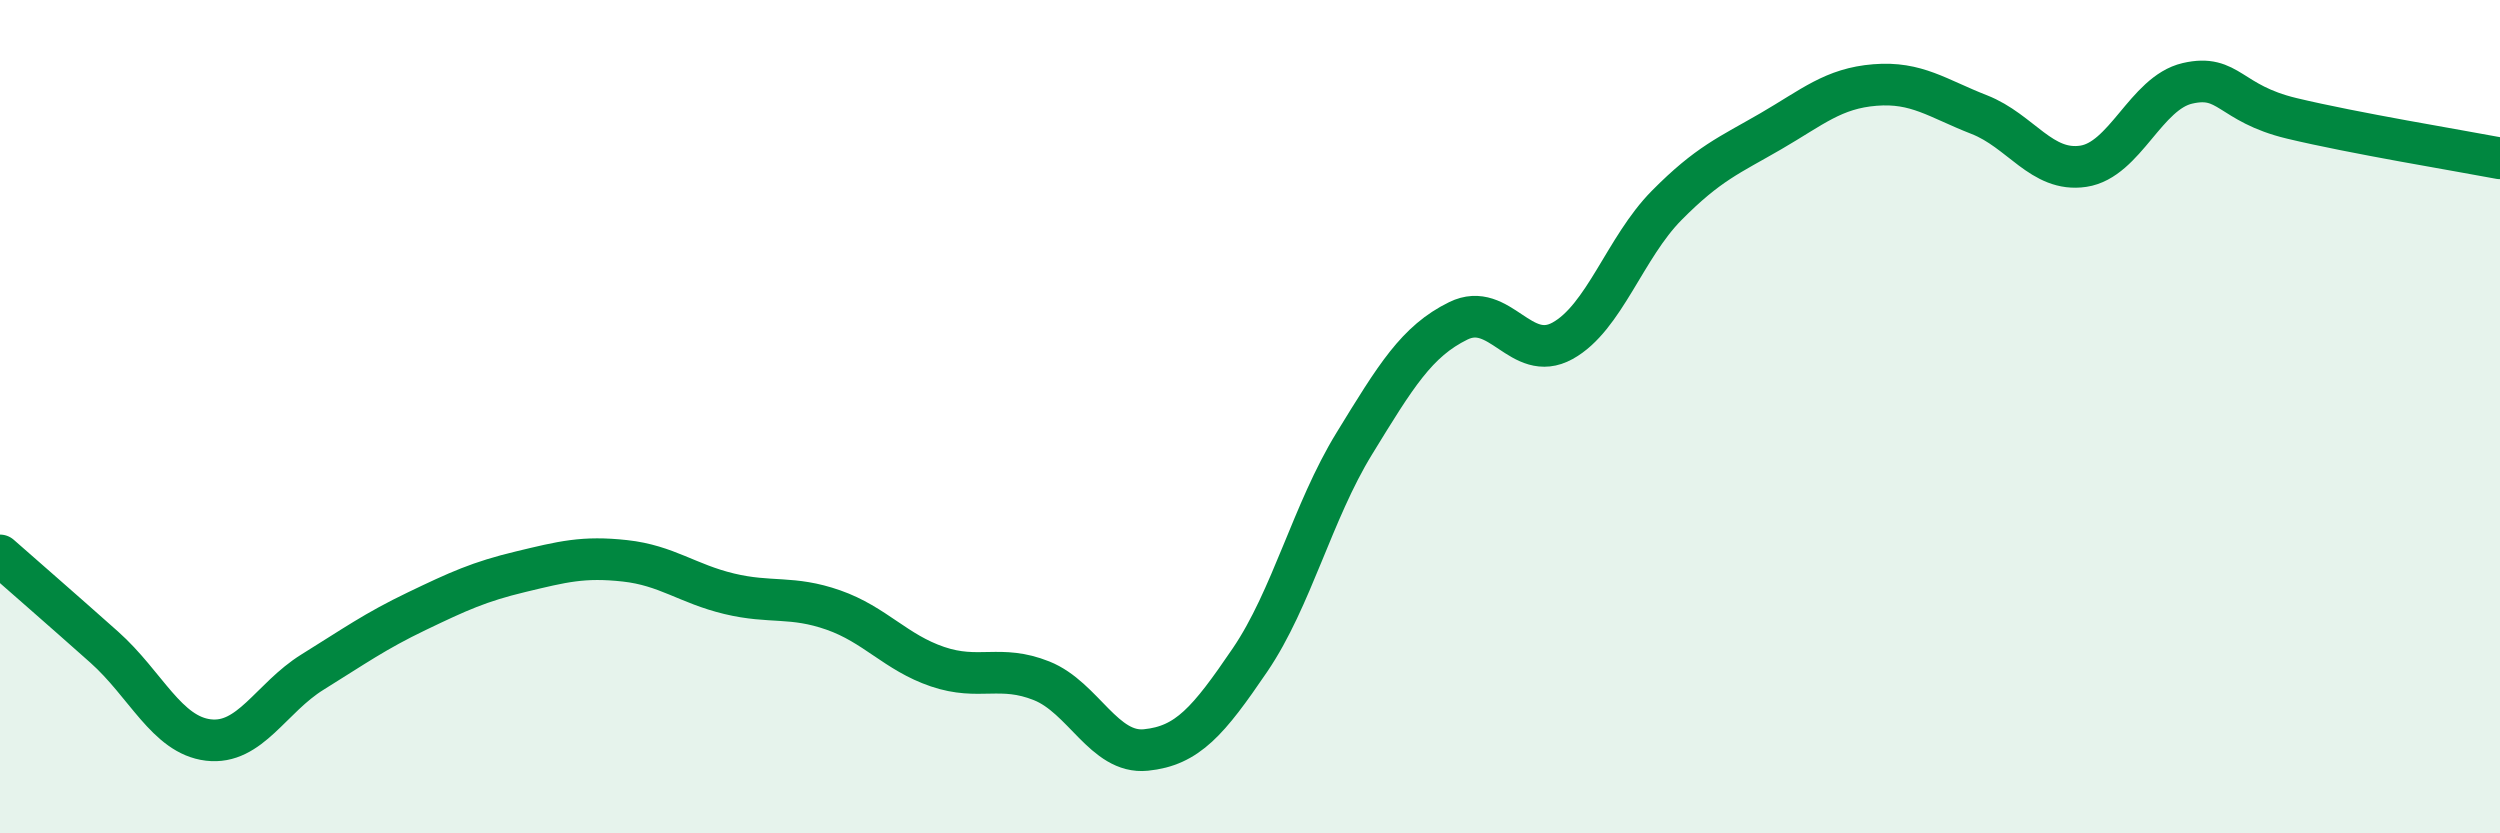
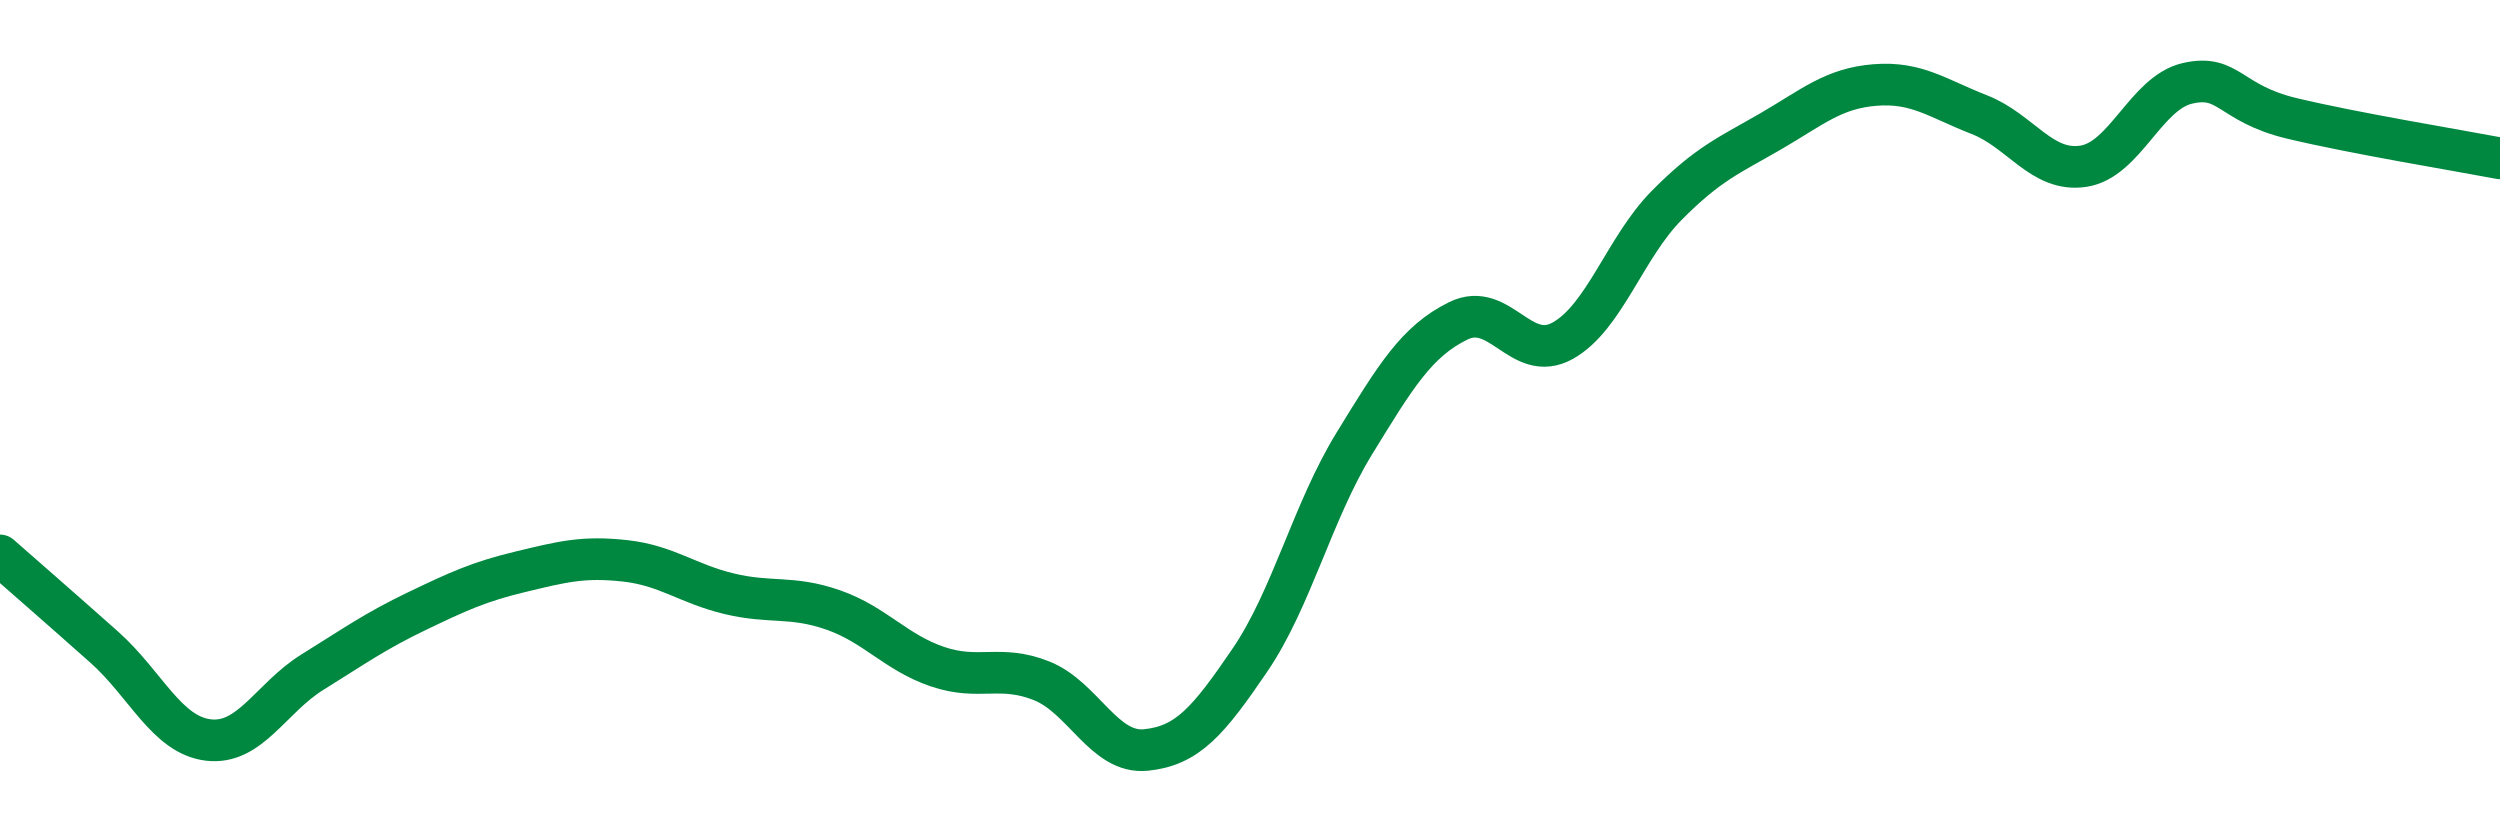
<svg xmlns="http://www.w3.org/2000/svg" width="60" height="20" viewBox="0 0 60 20">
-   <path d="M 0,13.33 C 0.5,13.77 1.5,14.64 2.5,15.53 C 3.5,16.42 4,17.64 5,17.76 C 6,17.88 6.5,16.75 7.5,16.13 C 8.5,15.51 9,15.15 10,14.67 C 11,14.19 11.5,13.96 12.5,13.72 C 13.5,13.48 14,13.35 15,13.46 C 16,13.57 16.5,14.01 17.5,14.25 C 18.5,14.49 19,14.29 20,14.64 C 21,14.99 21.5,15.66 22.5,16 C 23.5,16.34 24,15.94 25,16.34 C 26,16.74 26.5,18.1 27.5,18 C 28.5,17.9 29,17.31 30,15.84 C 31,14.37 31.5,12.28 32.5,10.65 C 33.5,9.02 34,8.19 35,7.7 C 36,7.21 36.5,8.73 37.5,8.18 C 38.5,7.63 39,5.94 40,4.93 C 41,3.92 41.5,3.73 42.5,3.15 C 43.5,2.57 44,2.12 45,2.04 C 46,1.96 46.5,2.36 47.5,2.75 C 48.5,3.14 49,4.14 50,3.99 C 51,3.84 51.5,2.23 52.5,2 C 53.5,1.77 53.5,2.48 55,2.84 C 56.5,3.2 59,3.61 60,3.8L60 20L0 20Z" fill="#008740" opacity="0.1" stroke-linecap="round" stroke-linejoin="round" />
  <path d="M 0,13.33 C 0.5,13.77 1.5,14.64 2.5,15.53 C 3.5,16.42 4,17.64 5,17.76 C 6,17.88 6.5,16.75 7.5,16.13 C 8.5,15.51 9,15.15 10,14.67 C 11,14.19 11.5,13.96 12.5,13.72 C 13.5,13.48 14,13.35 15,13.46 C 16,13.57 16.5,14.01 17.5,14.25 C 18.5,14.49 19,14.29 20,14.64 C 21,14.99 21.5,15.66 22.5,16 C 23.5,16.34 24,15.94 25,16.34 C 26,16.74 26.5,18.1 27.5,18 C 28.5,17.9 29,17.31 30,15.84 C 31,14.37 31.5,12.28 32.5,10.65 C 33.5,9.02 34,8.19 35,7.7 C 36,7.21 36.5,8.73 37.5,8.18 C 38.5,7.63 39,5.94 40,4.93 C 41,3.92 41.5,3.73 42.5,3.15 C 43.5,2.57 44,2.12 45,2.04 C 46,1.96 46.5,2.36 47.5,2.75 C 48.5,3.14 49,4.14 50,3.99 C 51,3.84 51.5,2.23 52.5,2 C 53.5,1.77 53.5,2.48 55,2.84 C 56.5,3.2 59,3.61 60,3.8" stroke="#008740" stroke-width="1" fill="none" stroke-linecap="round" stroke-linejoin="round" />
</svg>